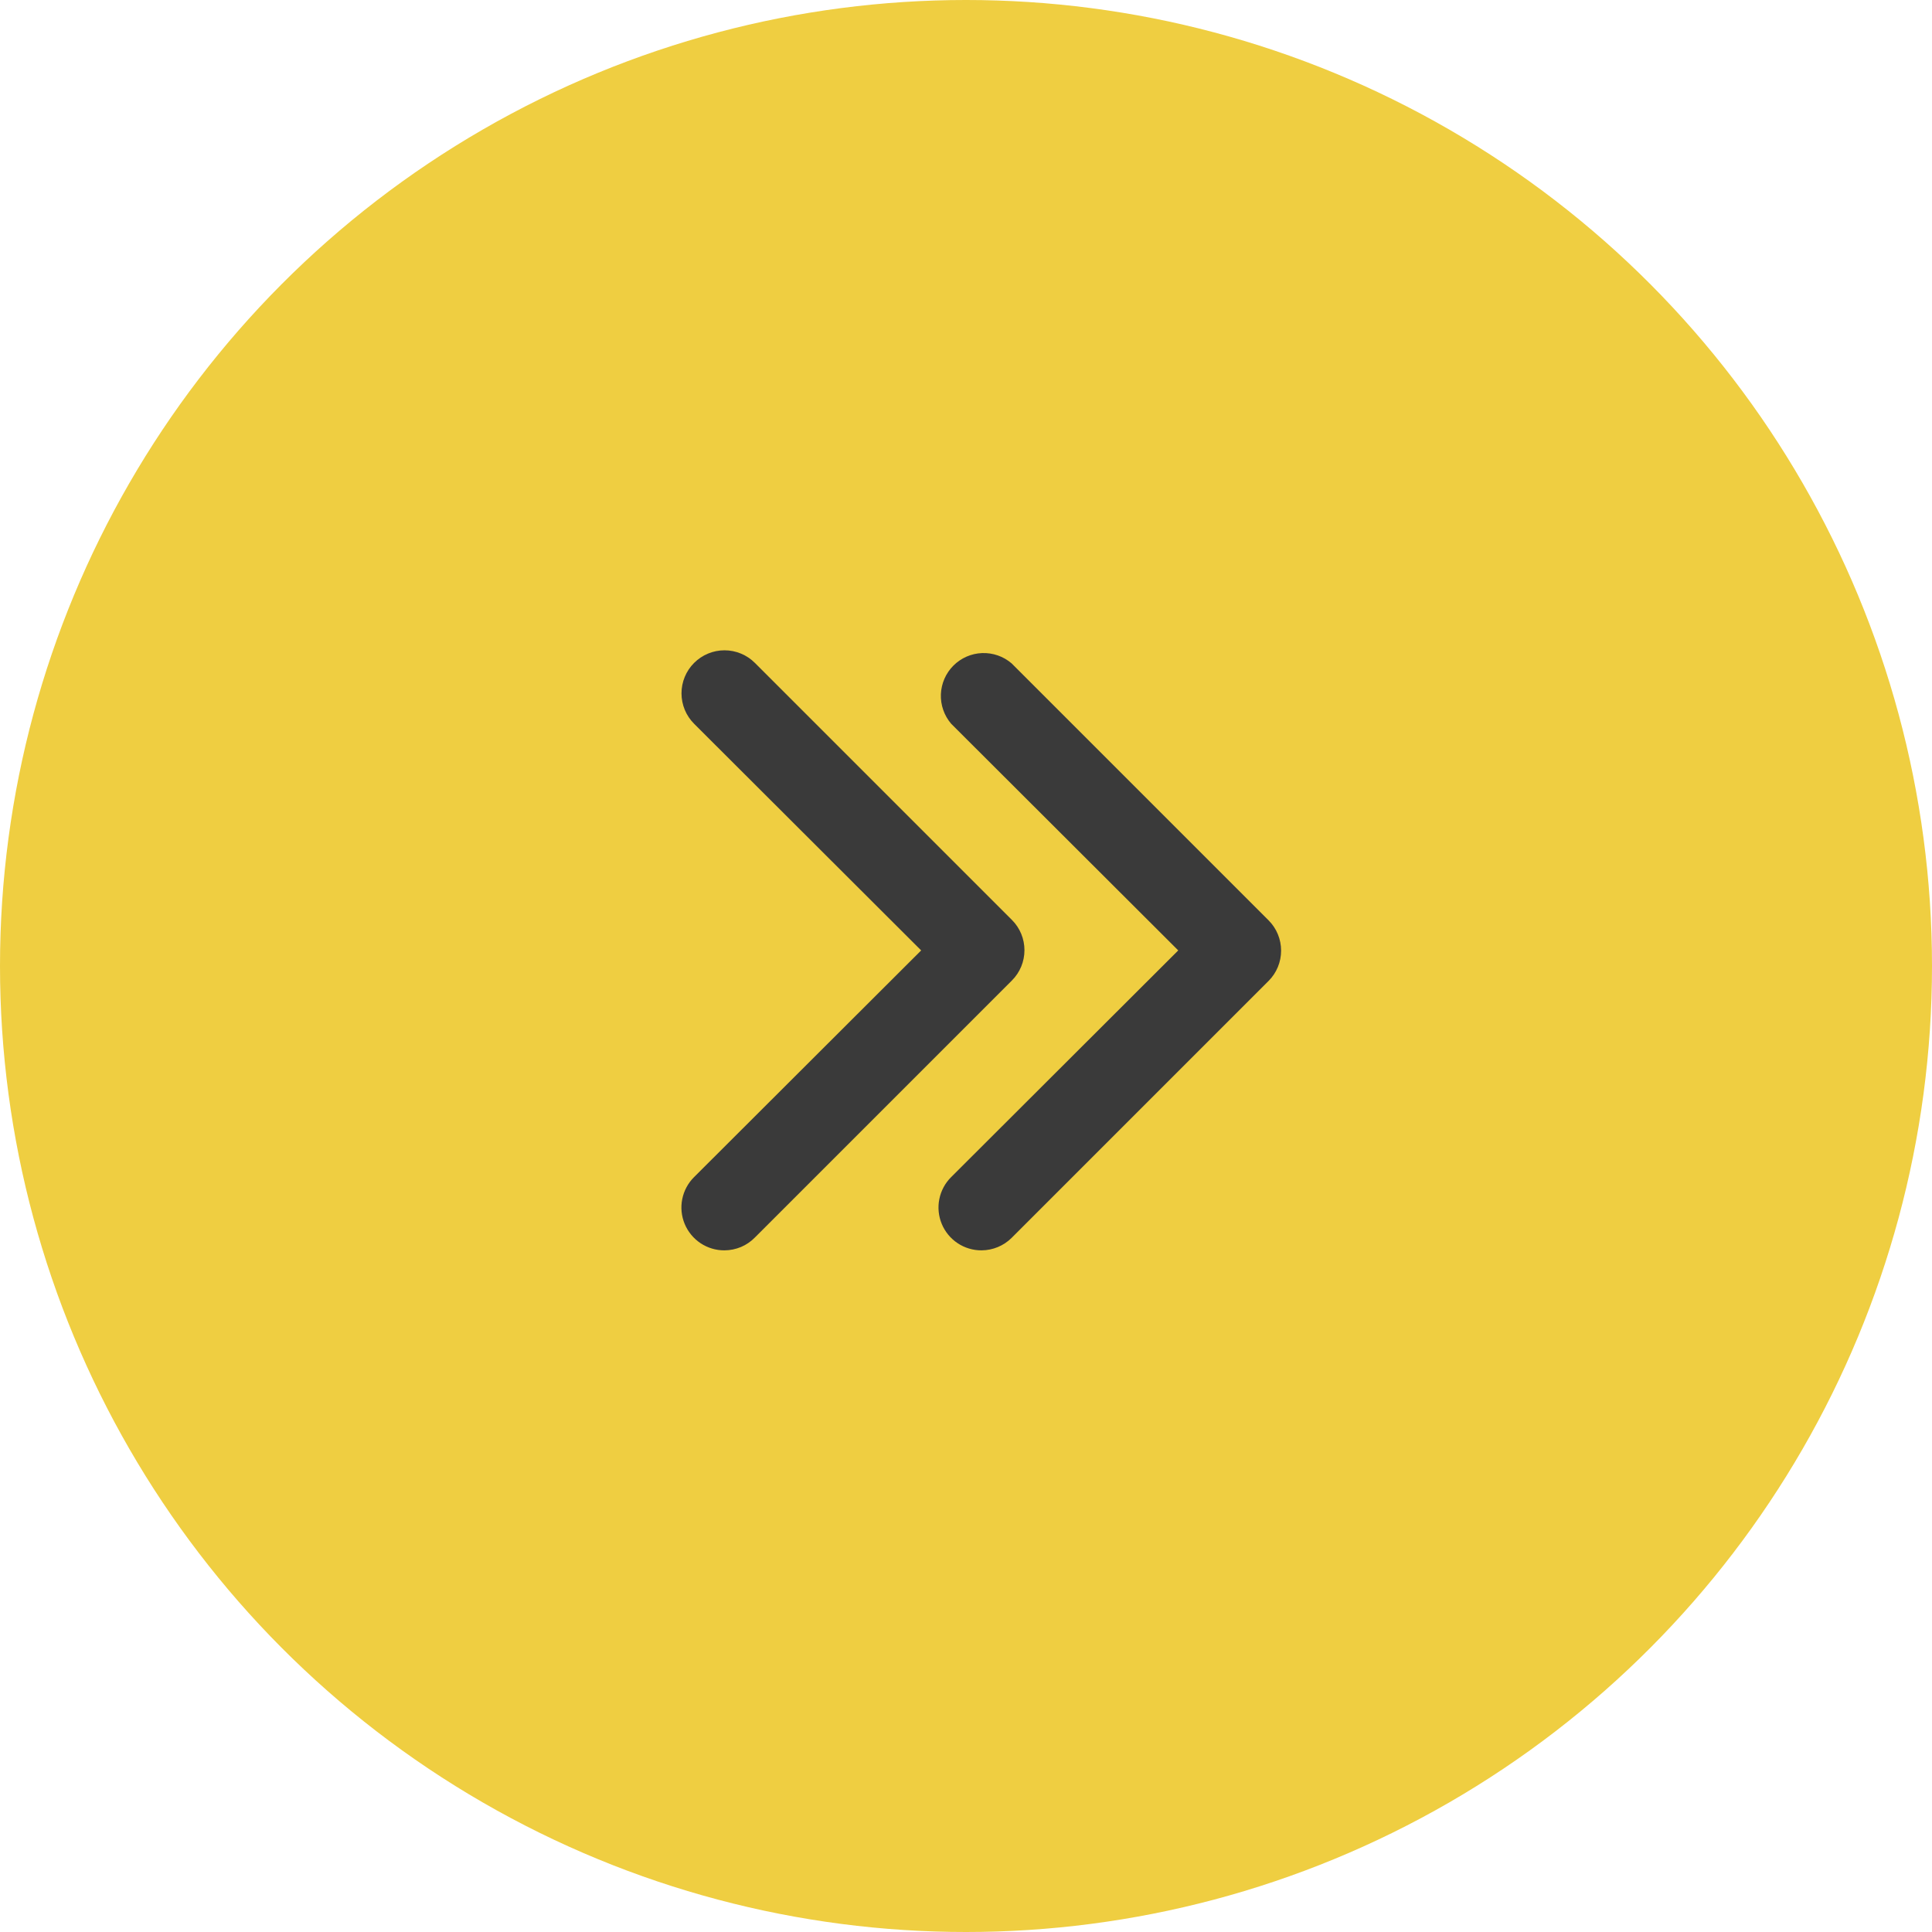
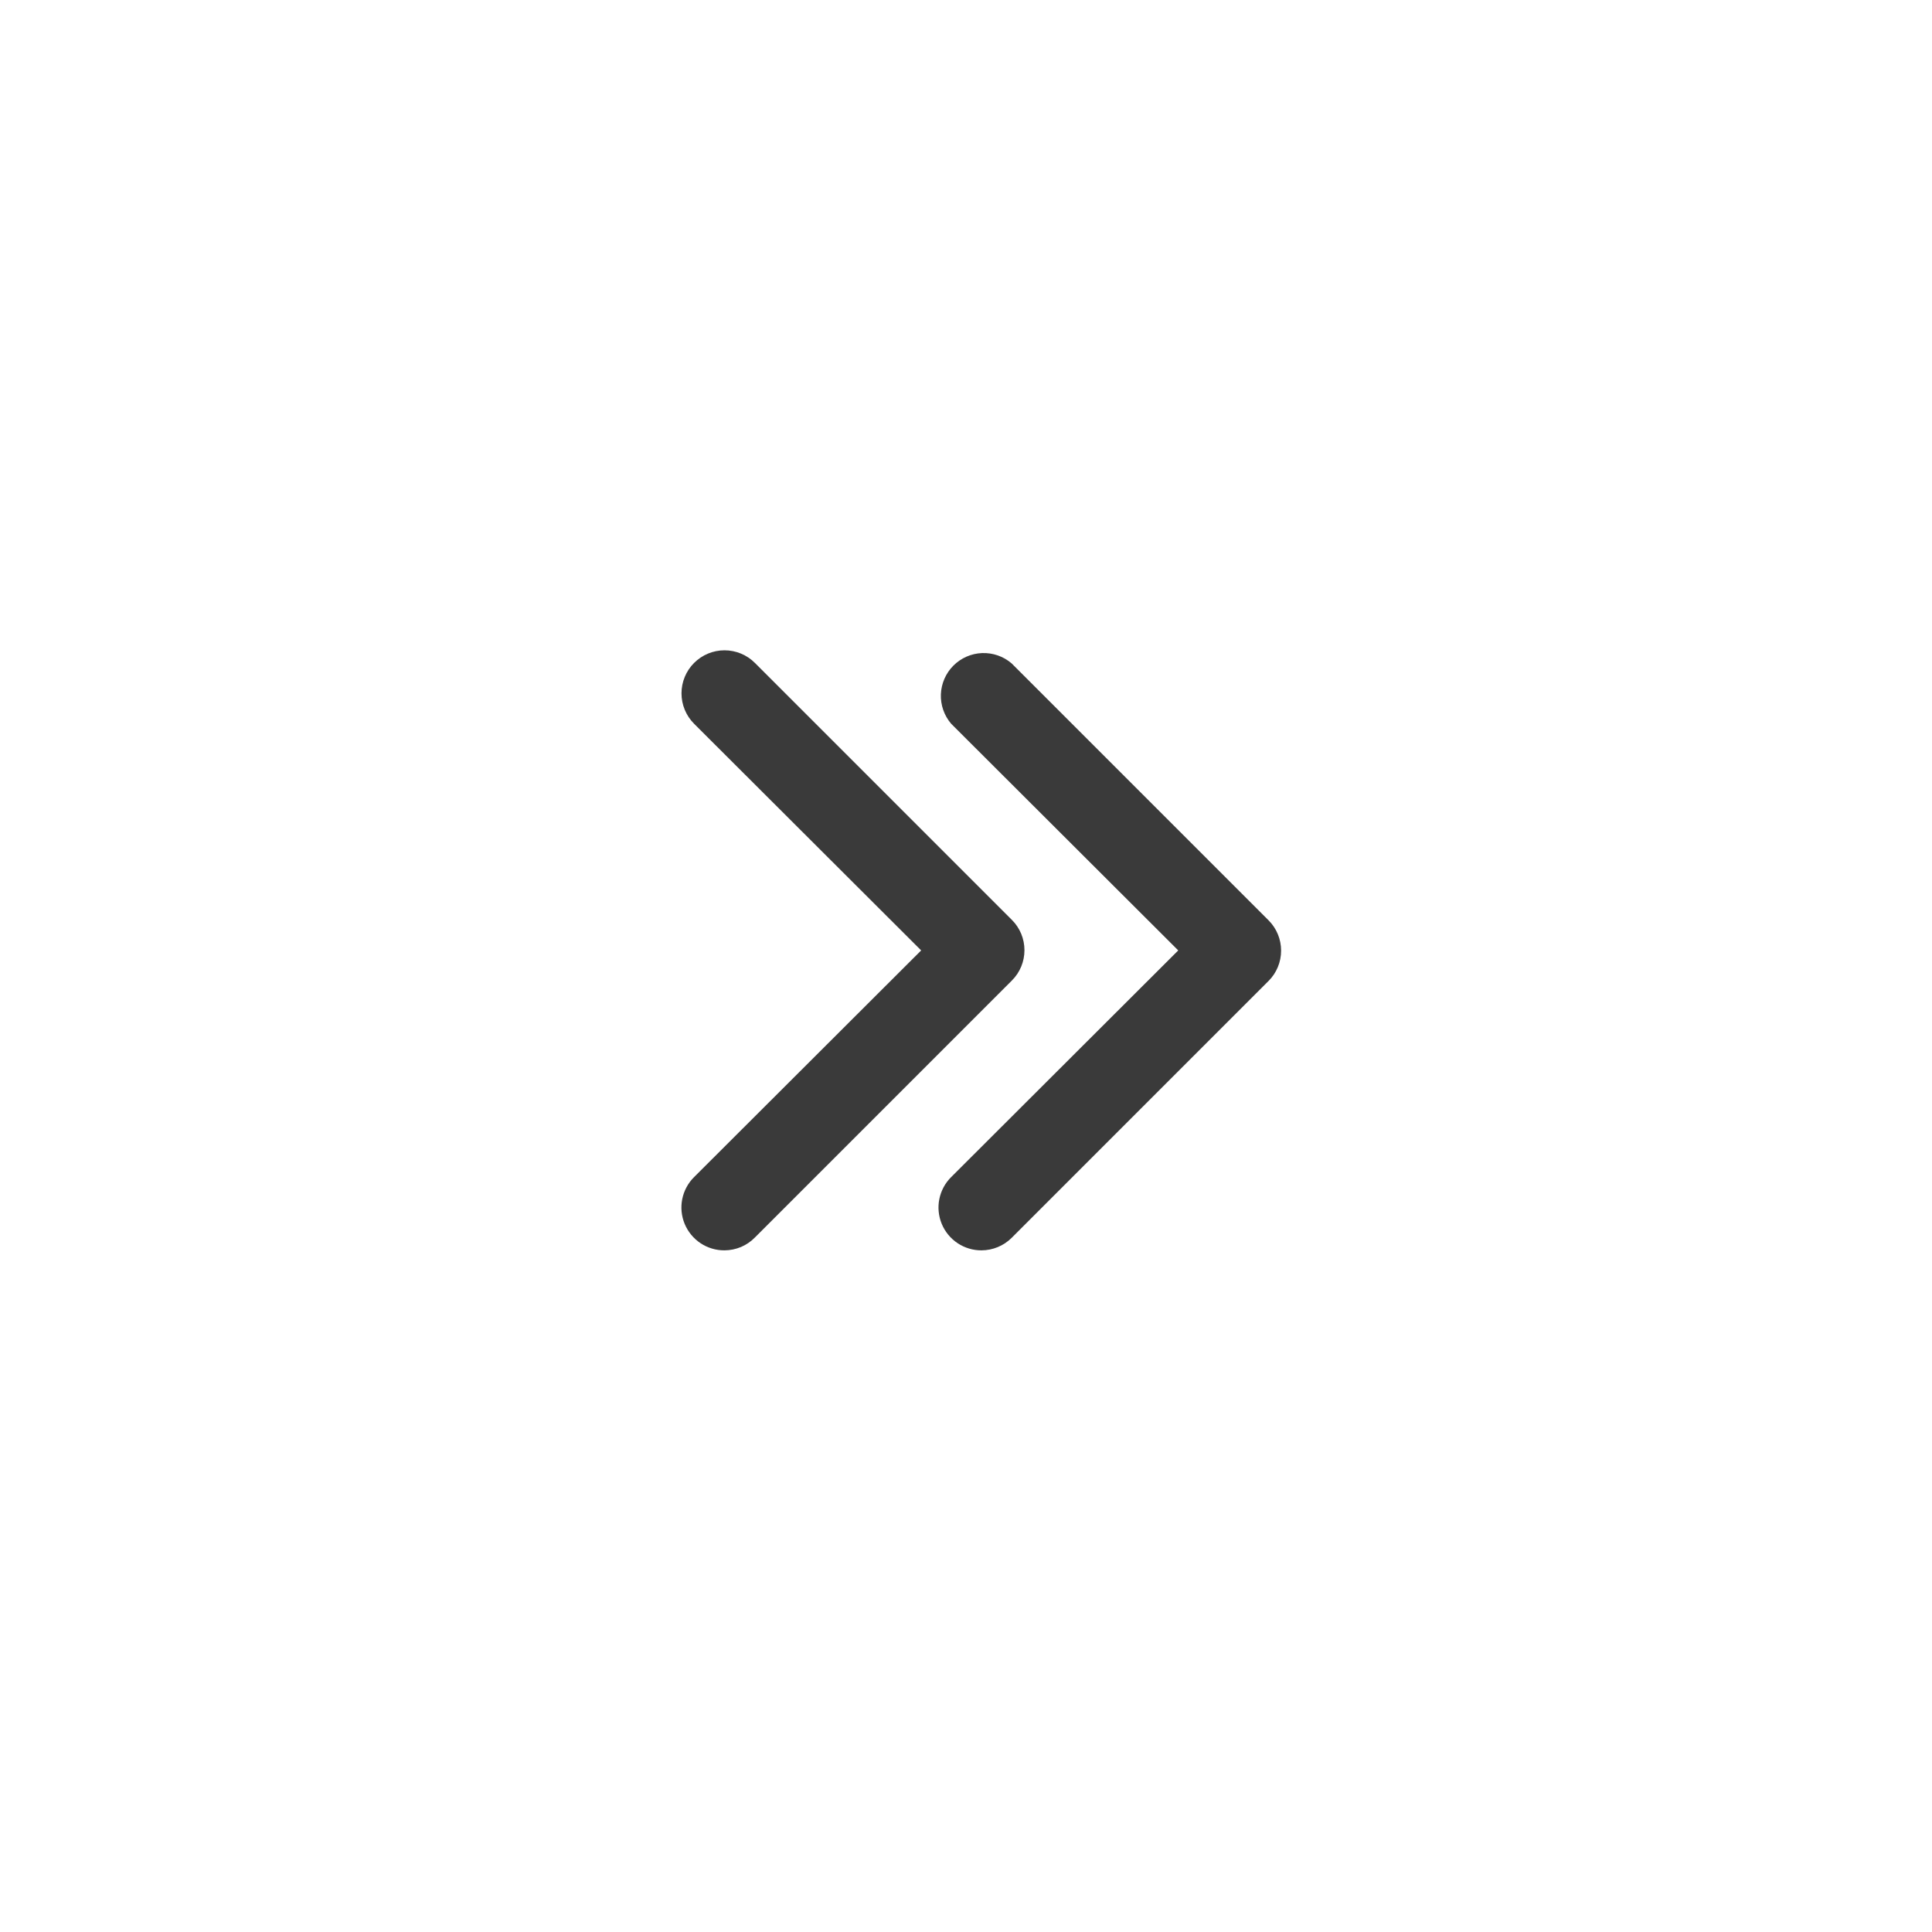
<svg xmlns="http://www.w3.org/2000/svg" width="62" height="62" viewBox="0 0 62 62" fill="none">
-   <circle cx="31" cy="31" r="31" fill="#EFCE41" />
  <path d="M31.5 40.125C31.227 40.127 30.96 40.047 30.732 39.896C30.505 39.745 30.327 39.53 30.222 39.277C30.118 39.025 30.09 38.747 30.144 38.48C30.198 38.212 30.33 37.966 30.524 37.774L37.811 30.5L30.524 23.226C30.299 22.963 30.181 22.625 30.194 22.279C30.208 21.933 30.351 21.605 30.596 21.36C30.841 21.115 31.169 20.971 31.515 20.958C31.861 20.945 32.2 21.062 32.463 21.288L40.713 29.538C40.969 29.795 41.112 30.144 41.112 30.507C41.112 30.87 40.969 31.219 40.713 31.476L32.463 39.726C32.207 39.98 31.861 40.123 31.5 40.125Z" fill="#3A3A3A" />
  <path d="M23.25 40.125C22.977 40.127 22.71 40.047 22.482 39.896C22.255 39.745 22.077 39.529 21.972 39.277C21.868 39.025 21.84 38.747 21.894 38.48C21.948 38.212 22.08 37.966 22.274 37.774L29.561 30.5L22.274 23.226C22.015 22.967 21.87 22.616 21.87 22.25C21.87 21.884 22.015 21.533 22.274 21.274C22.533 21.015 22.884 20.869 23.25 20.869C23.616 20.869 23.968 21.015 24.226 21.274L32.476 29.524C32.733 29.781 32.876 30.13 32.876 30.493C32.876 30.856 32.733 31.205 32.476 31.462L24.226 39.712C24.099 39.842 23.947 39.946 23.78 40.017C23.612 40.087 23.432 40.124 23.25 40.125Z" fill="#3A3A3A" />
</svg>